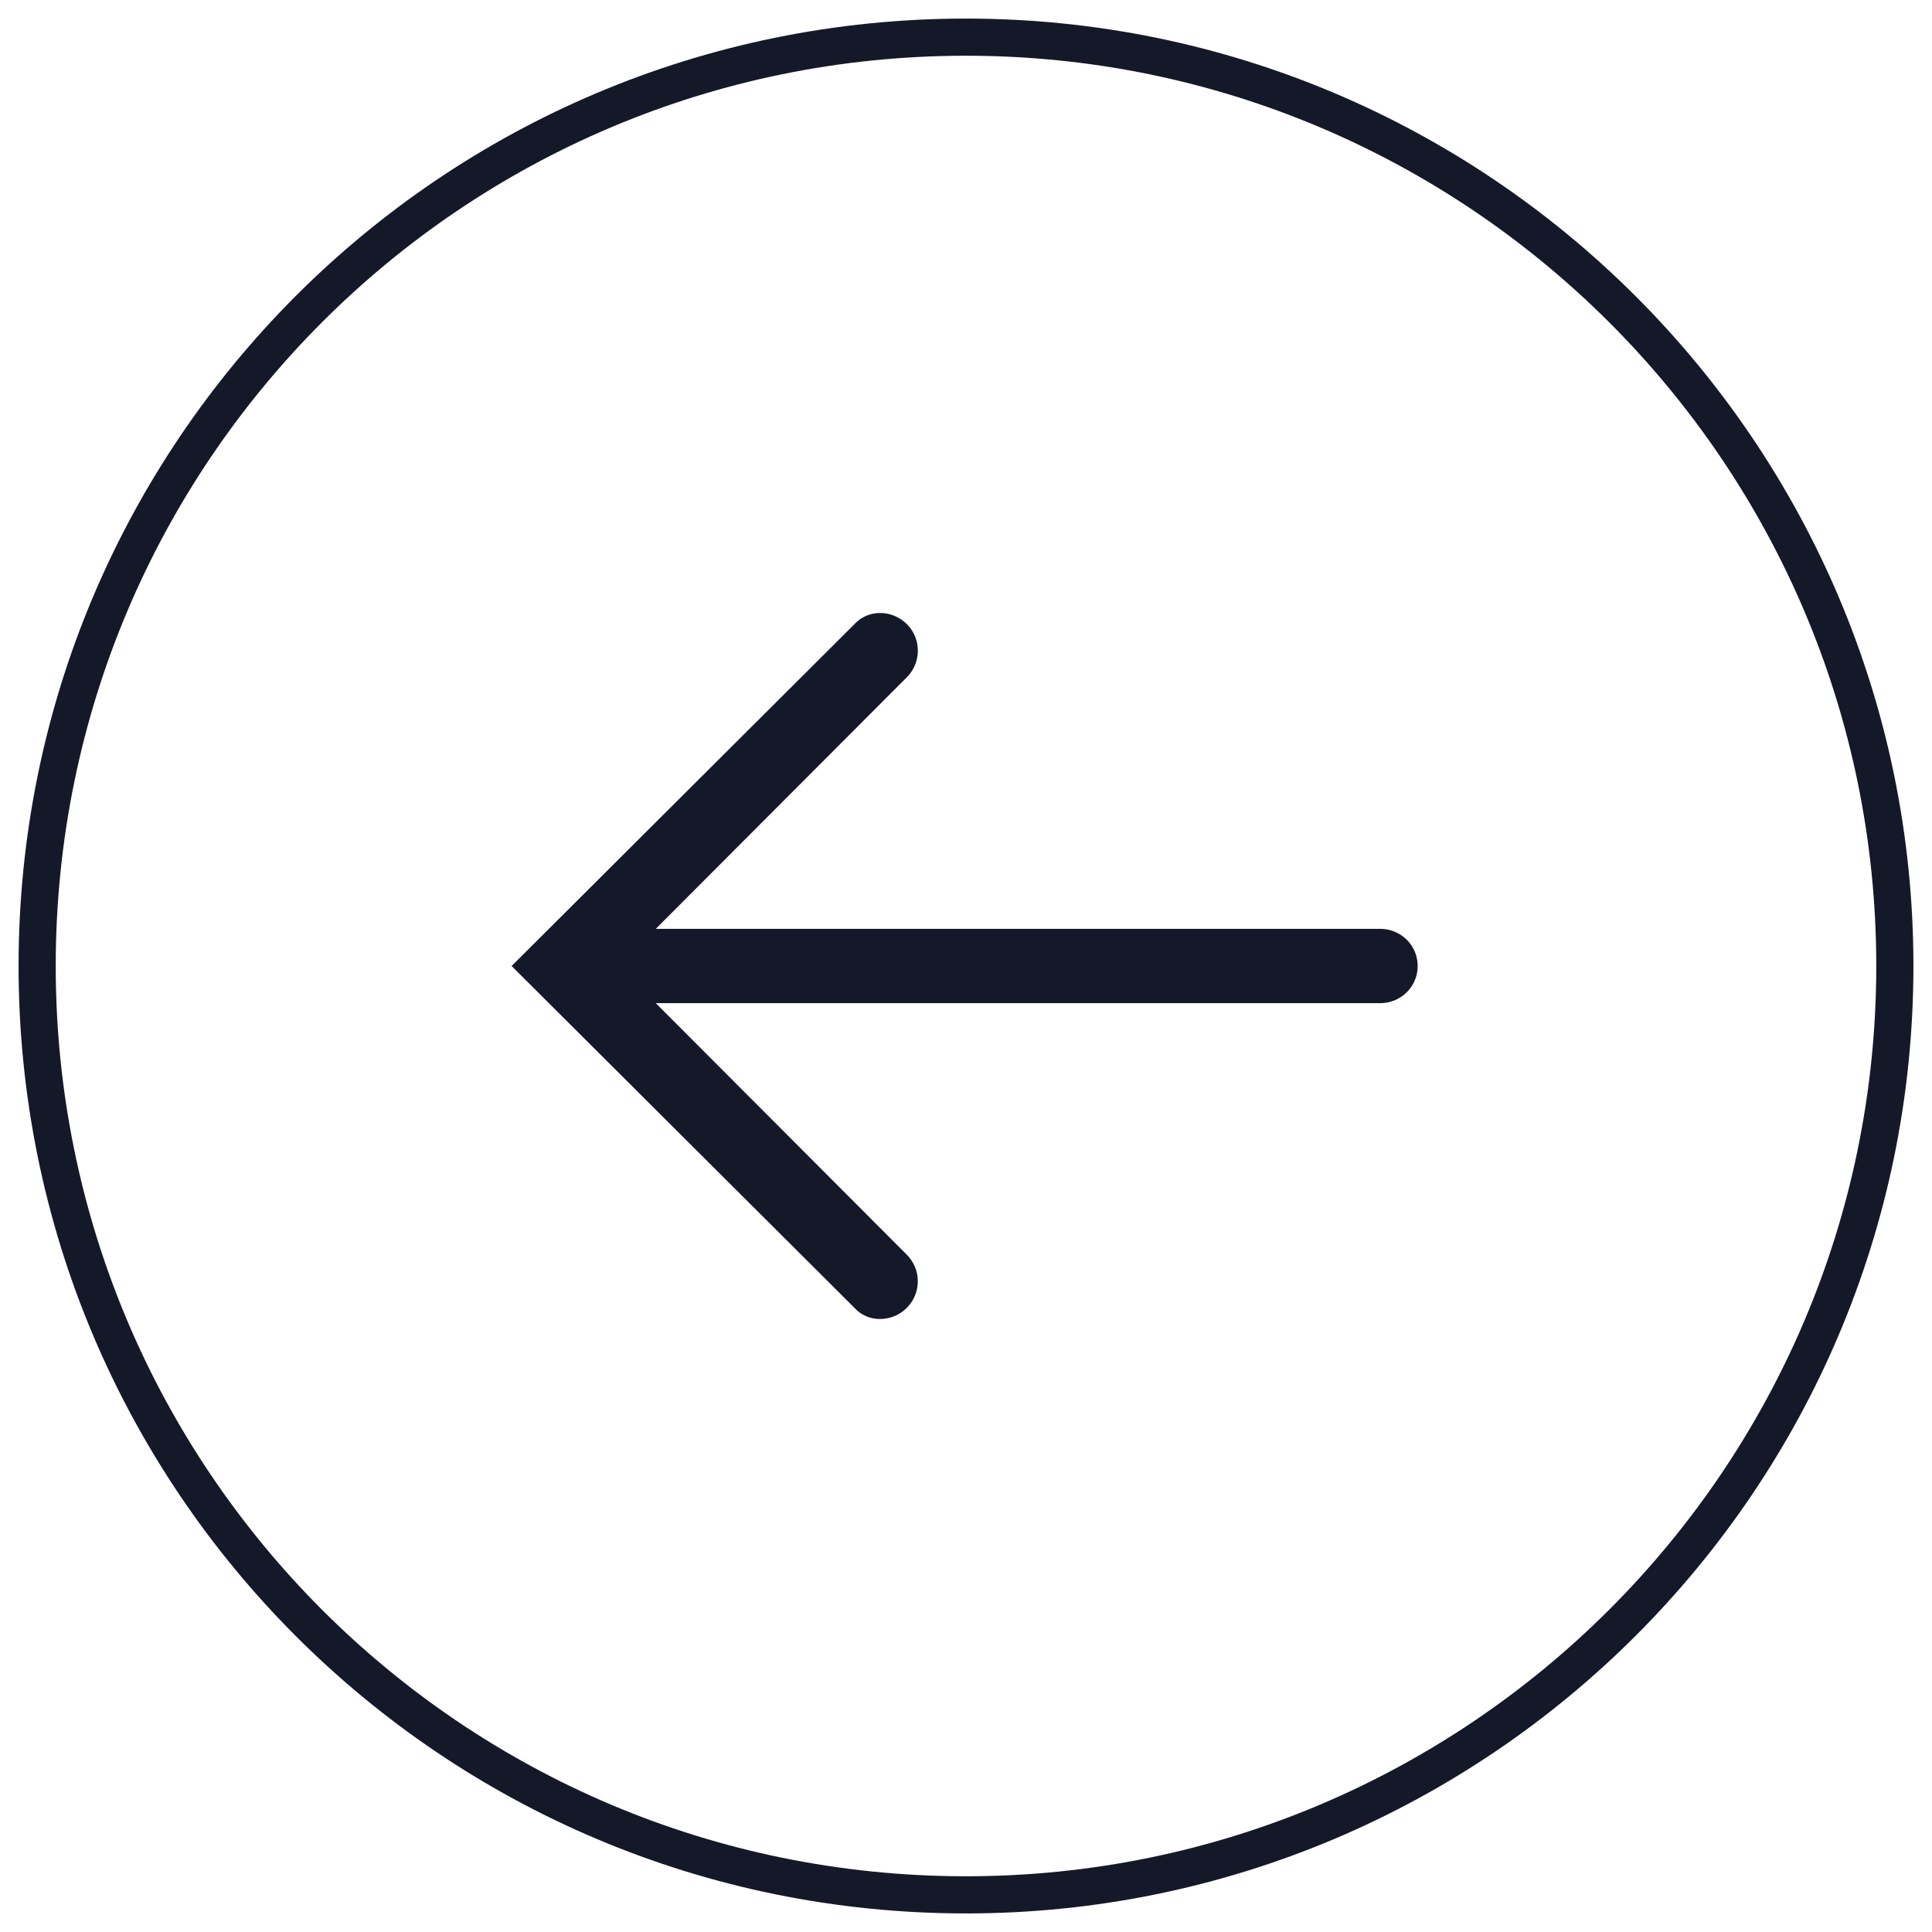
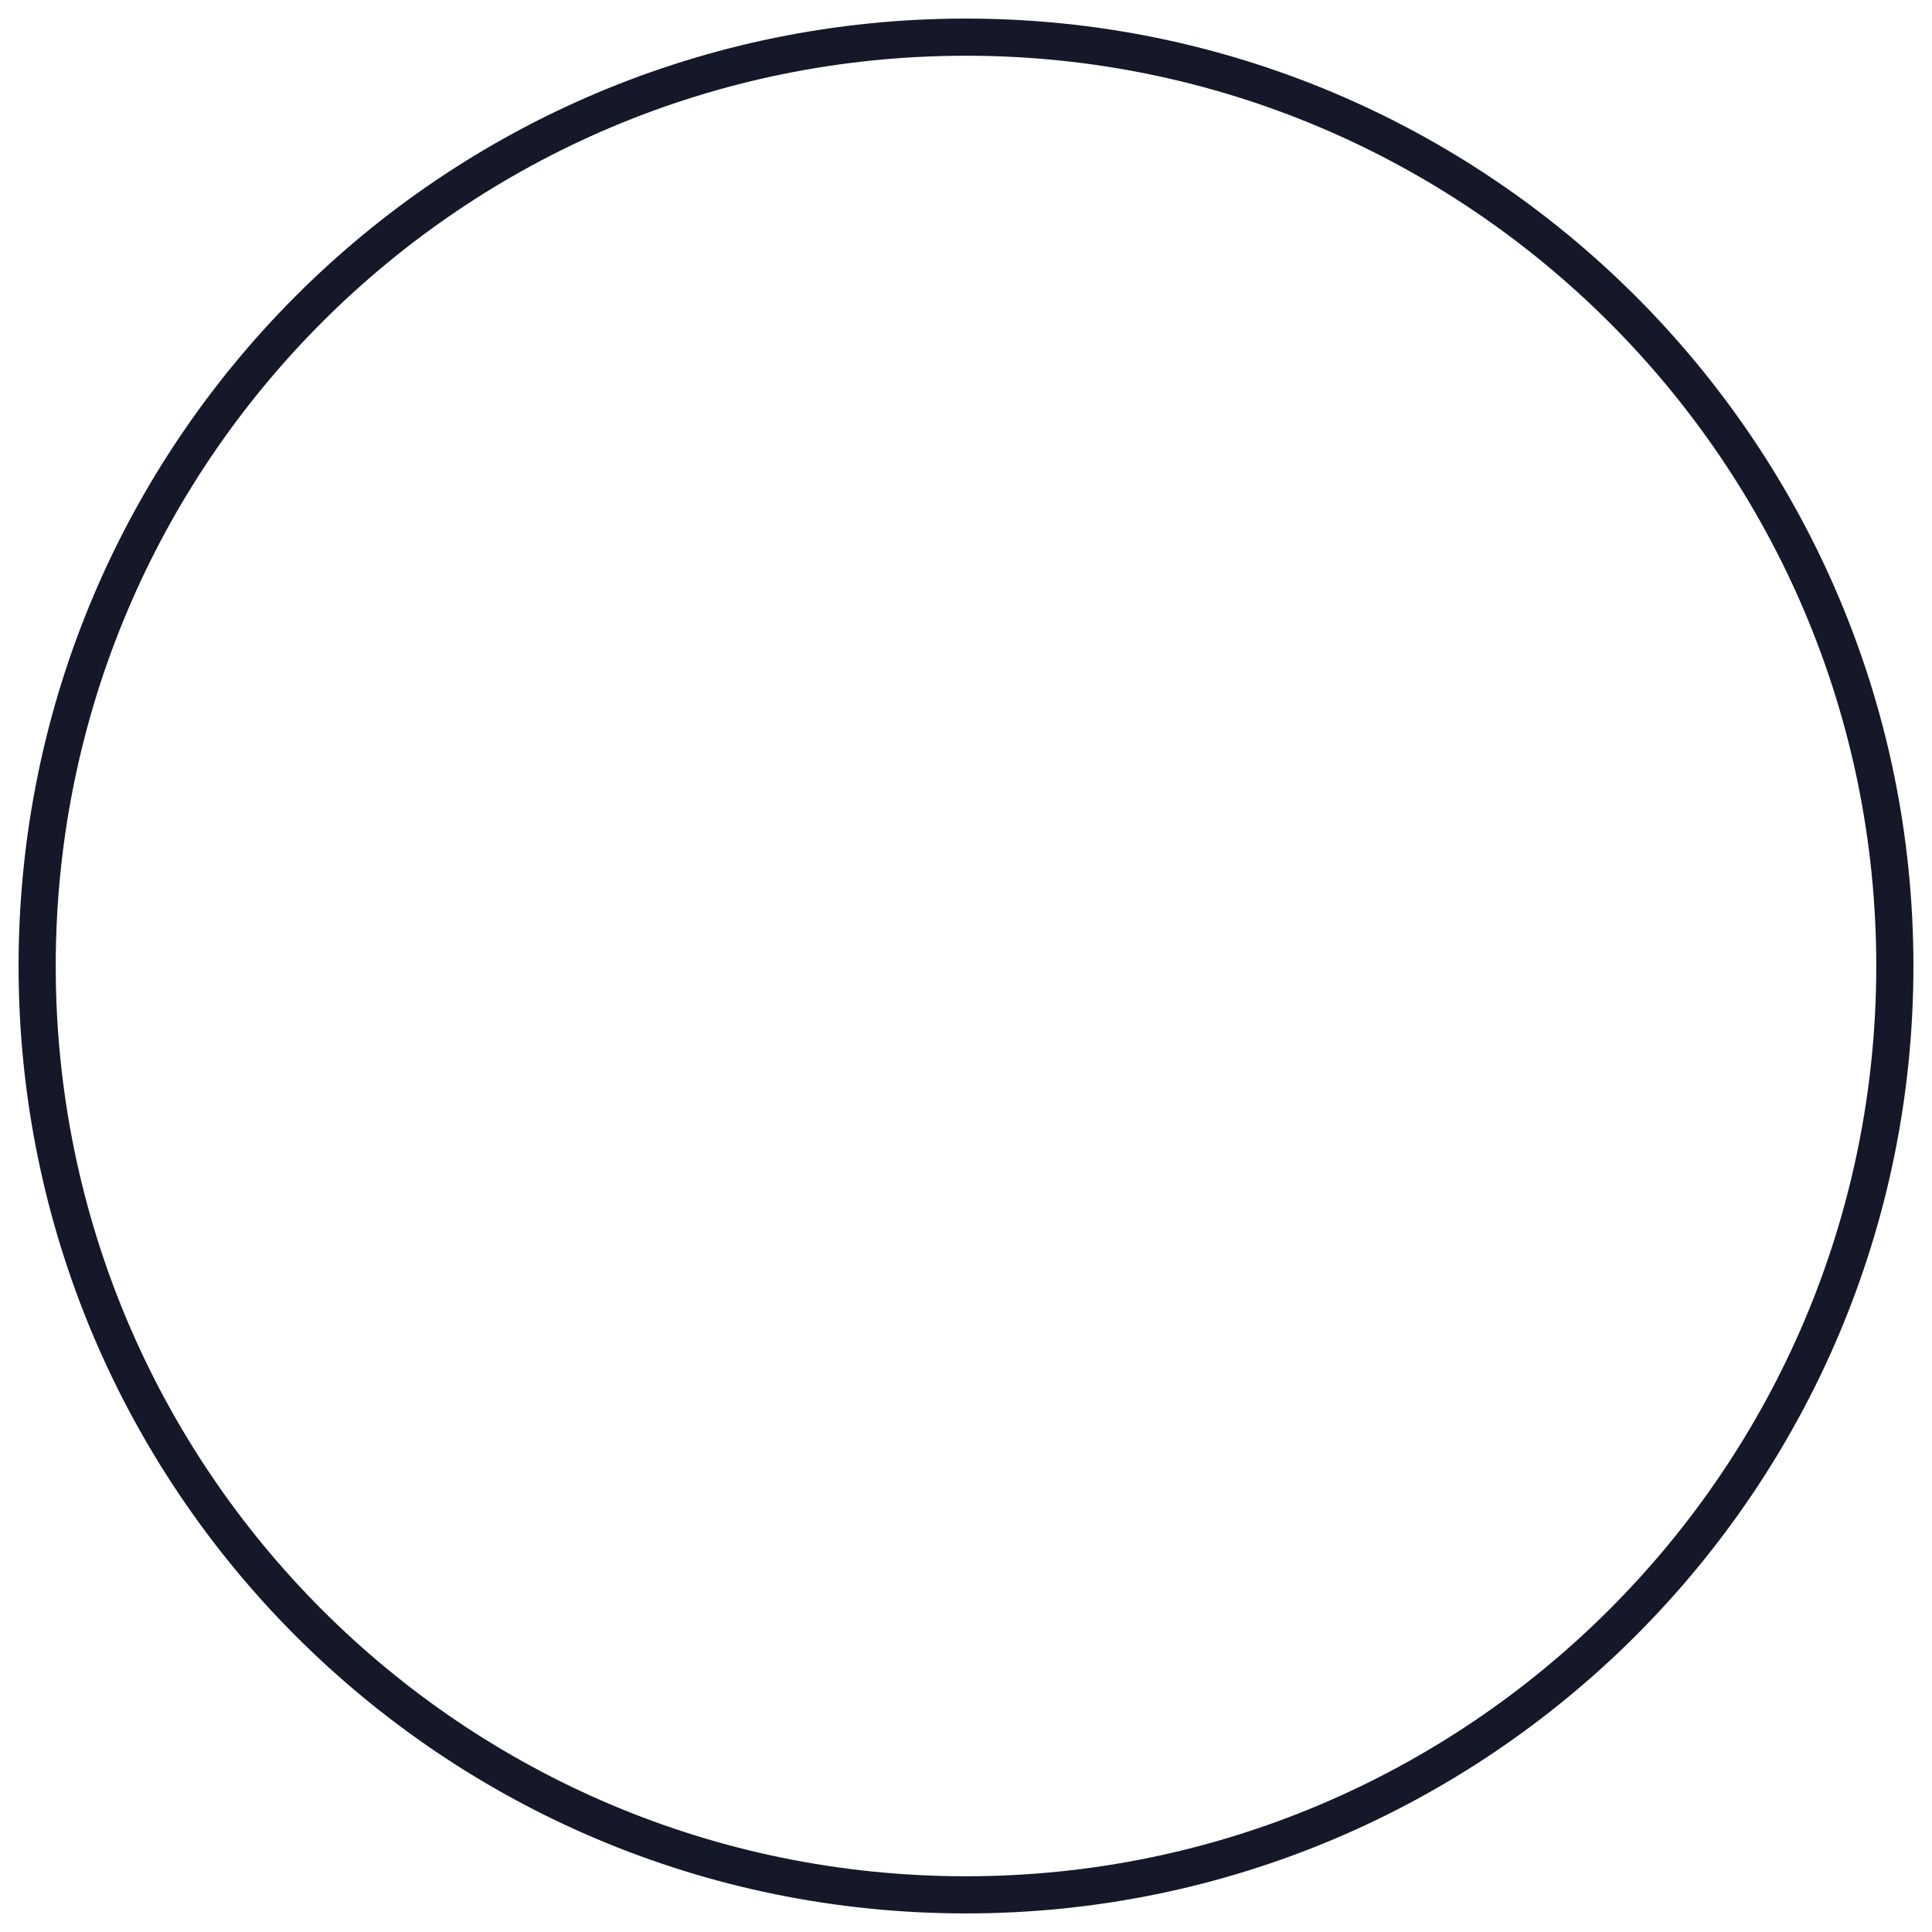
<svg xmlns="http://www.w3.org/2000/svg" width="52" height="52" viewBox="0 0 52 52">
  <g>
    <g>
      <g>
        <path fill="none" stroke="#151829" stroke-miterlimit="20" d="M26 51c13.777 0 25-11.193 25-25S39.777 1 26 1C12.163 1 1 12.193 1 26s11.163 25 25 25z" />
      </g>
      <g>
-         <path fill="#151829" d="M37.143 25H17.65l6.756-6.77a1.013 1.013 0 0 0 .001-1.433C24 16.4 23.37 16.4 23 16.797L13.77 26 23 35.203a.91.91 0 0 0 .69.297 1.014 1.014 0 0 0 .716-1.73L17.65 27h19.493c.56 0 1.013-.44 1.013-1s-.453-1-1.013-1" />
-       </g>
+         </g>
    </g>
  </g>
</svg>